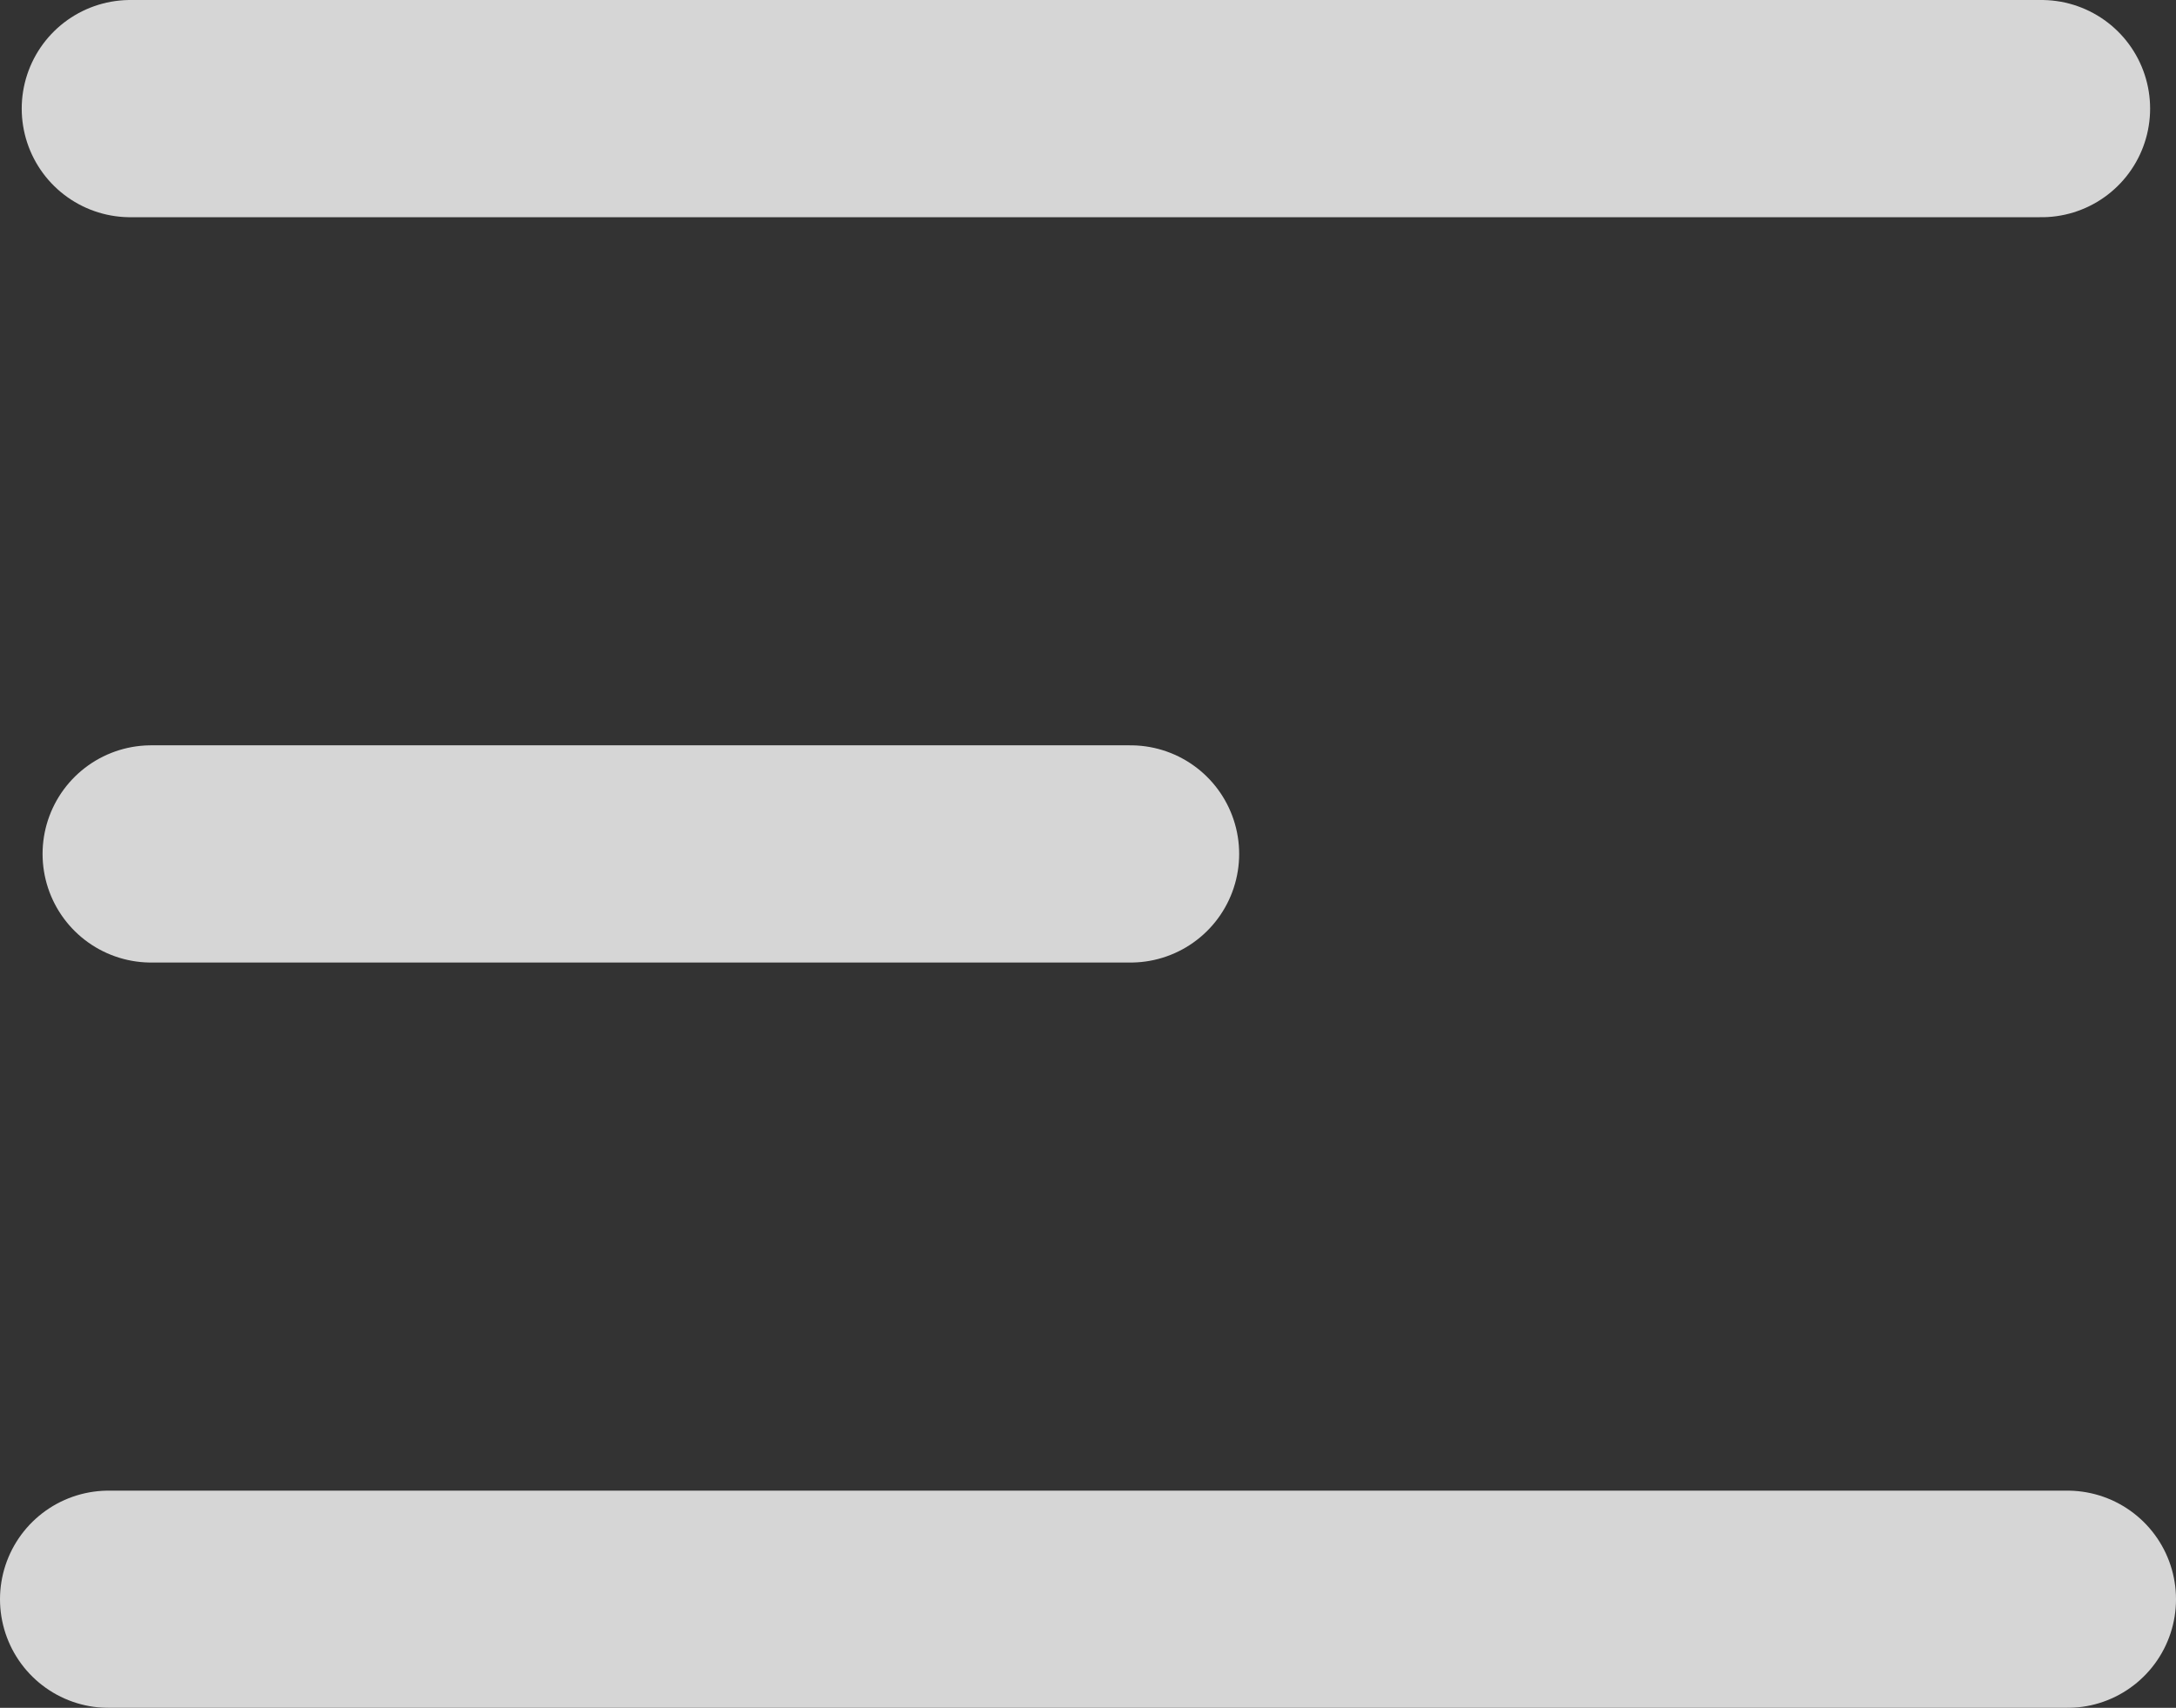
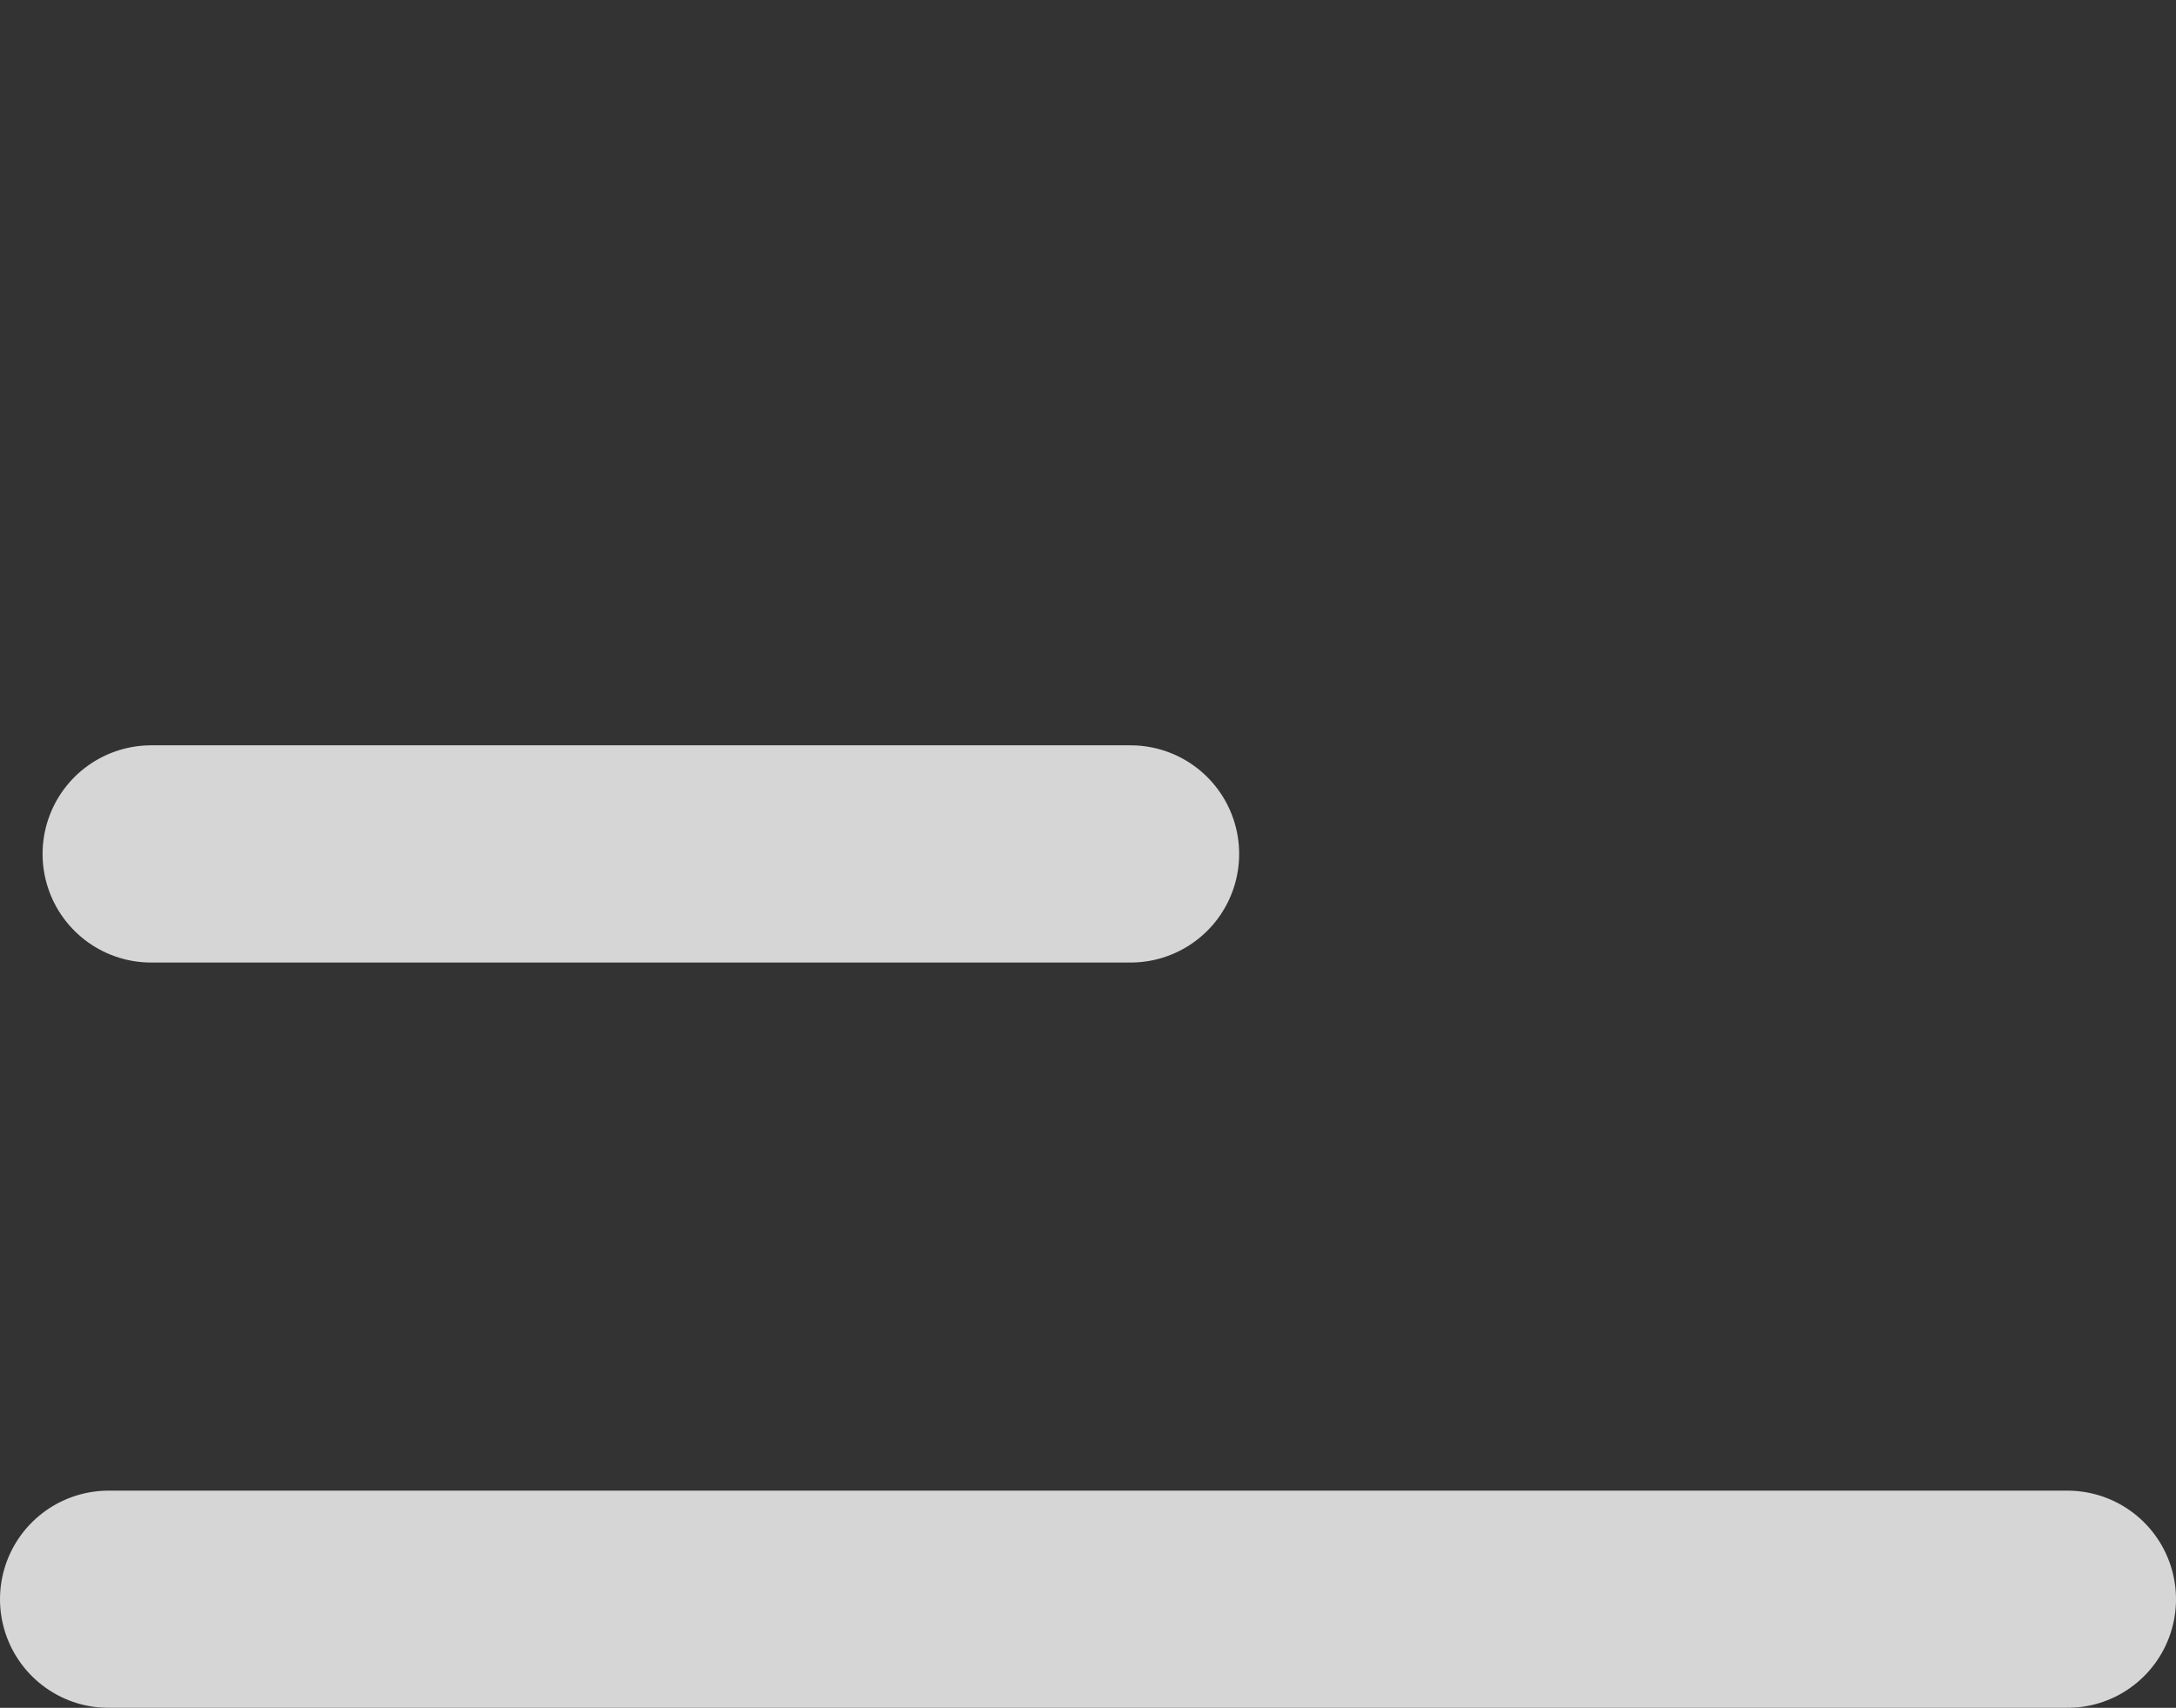
<svg xmlns="http://www.w3.org/2000/svg" width="50.096" height="39.312" viewBox="0 0 50.096 39.312">
  <rect x="0" y="0" width="50.096" height="39.312" fill="#333333" stroke="none" />
  <defs>
    <style>.a{opacity:0.8;}.b{fill:none;stroke:#fff;stroke-linecap:round;stroke-width:5px;}</style>
  </defs>
  <g class="a" transform="translate(3 2.5)">
    <line class="b" x1="22.548" transform="translate(0.48 17.156)" />
    <line class="b" x1="45.096" transform="translate(-0.5 34.312)" />
-     <line class="b" x1="44" />
  </g>
</svg>